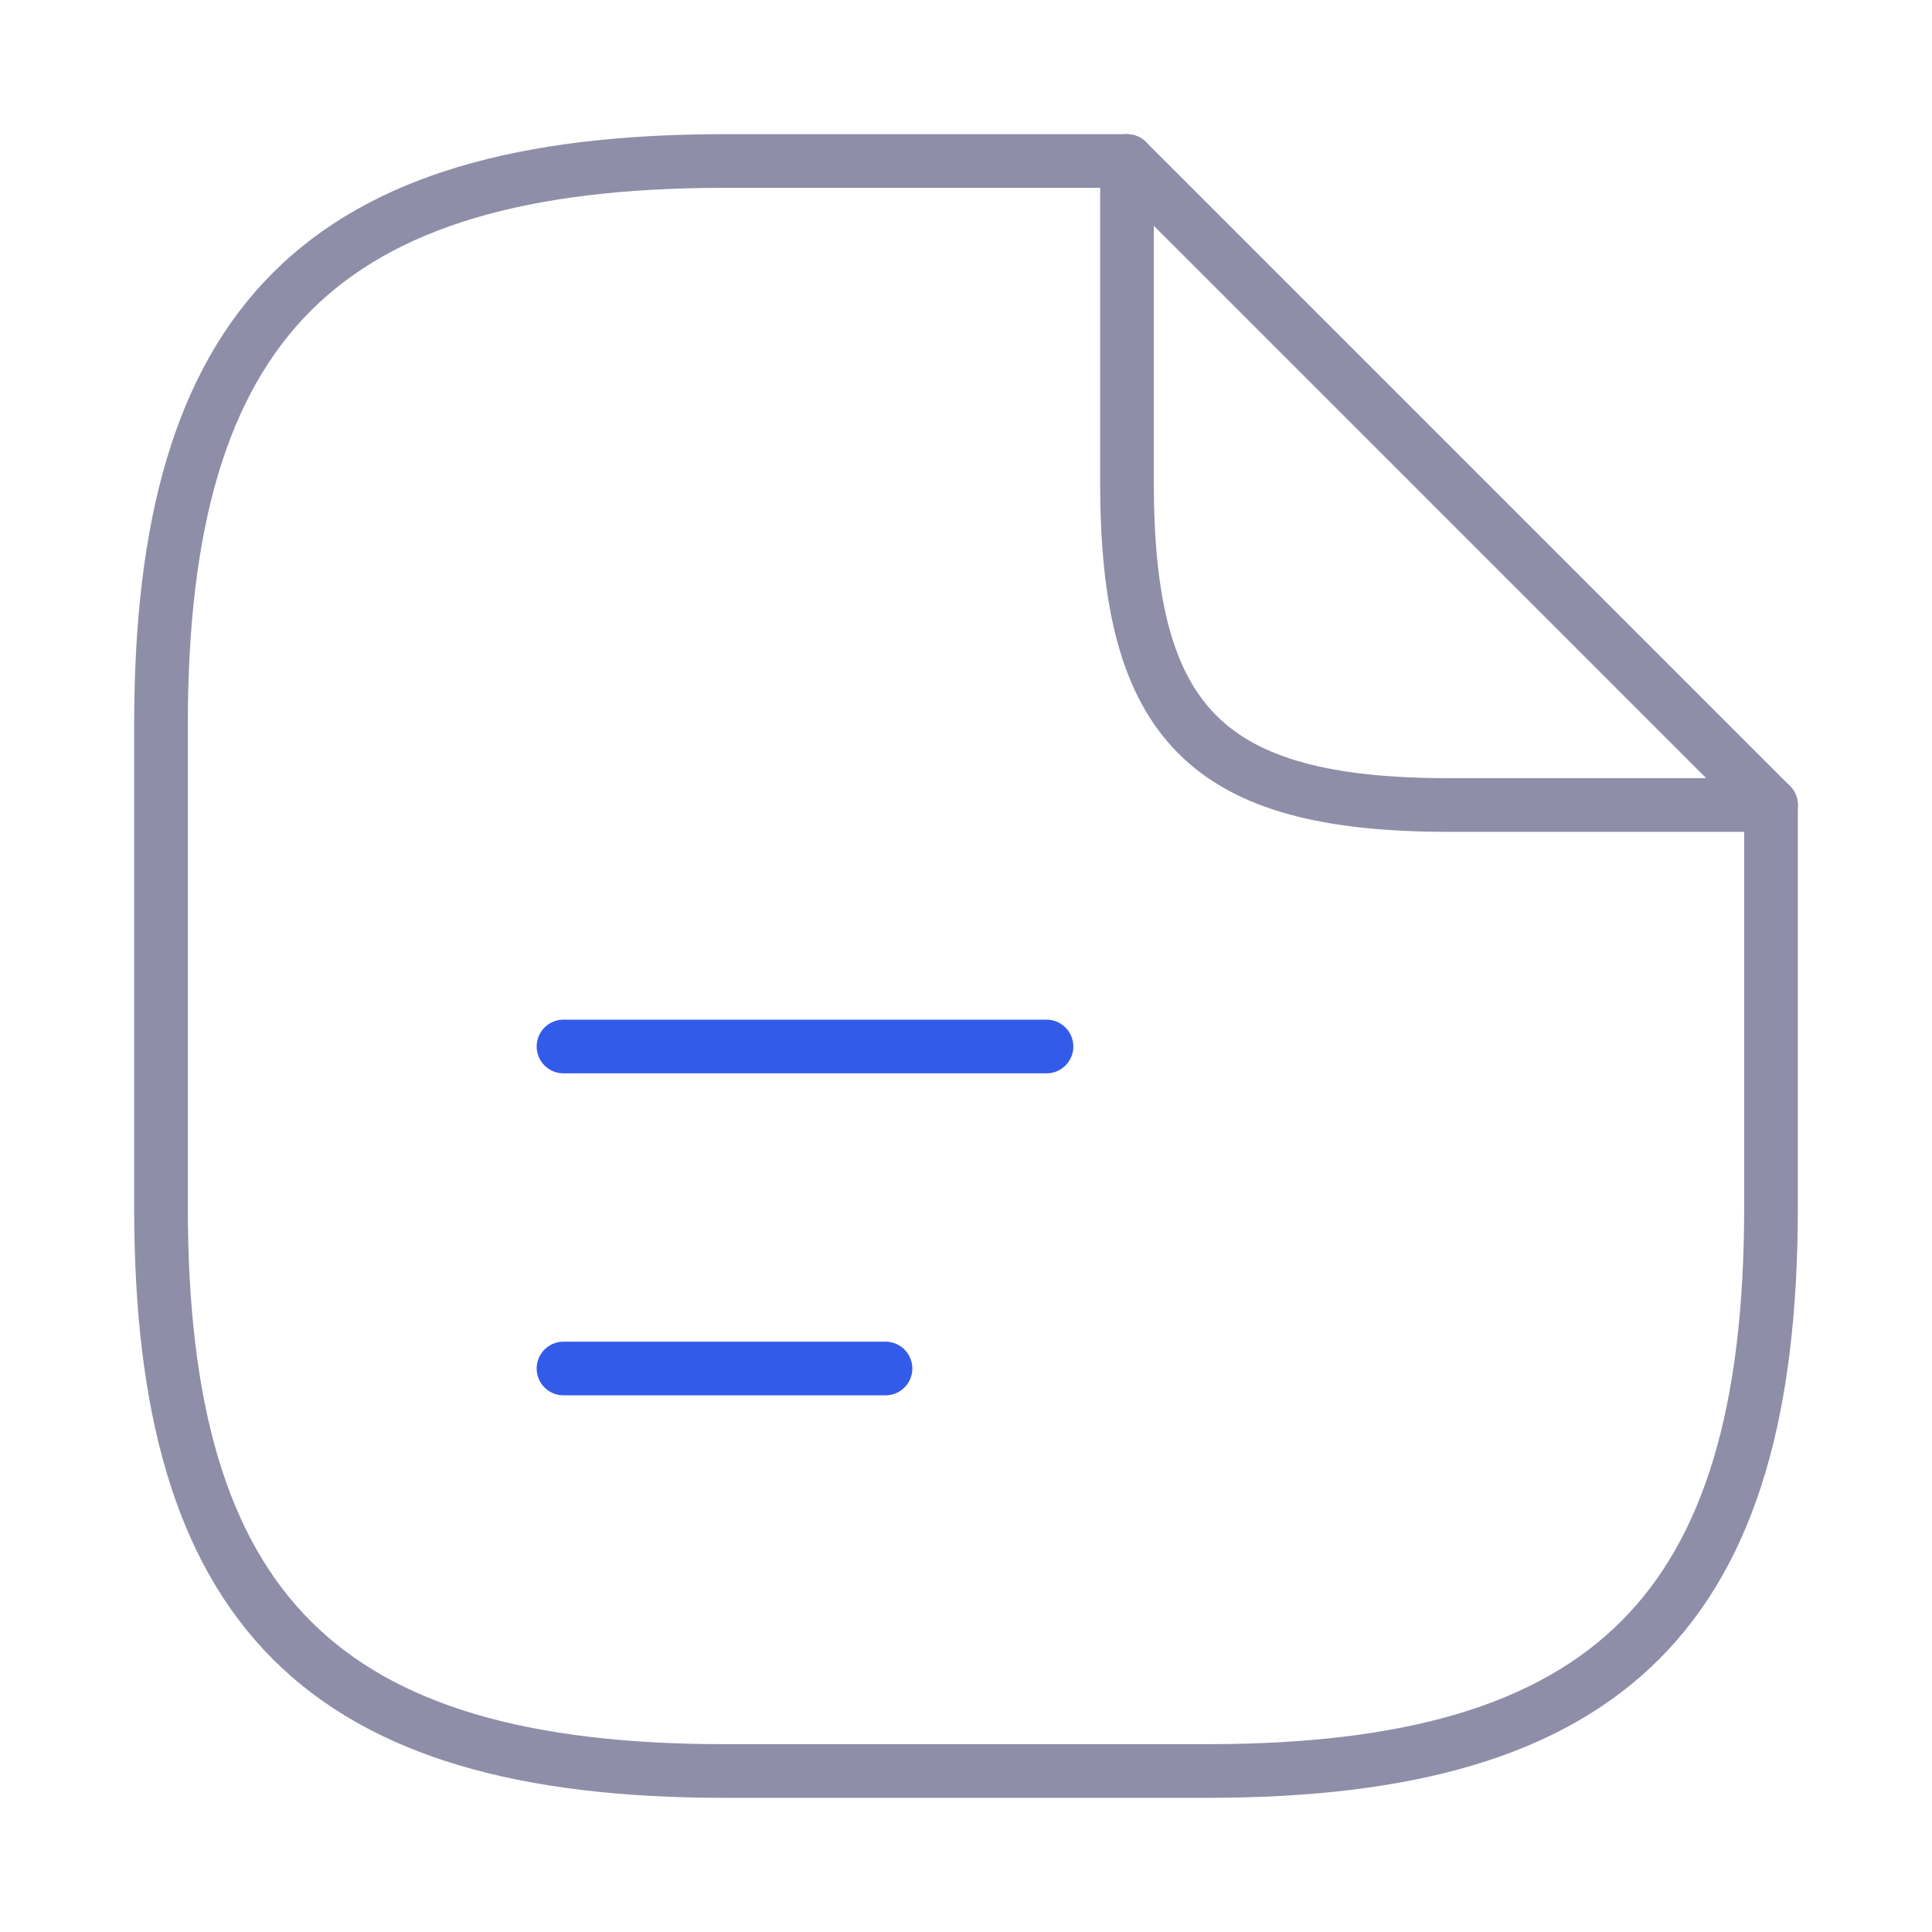
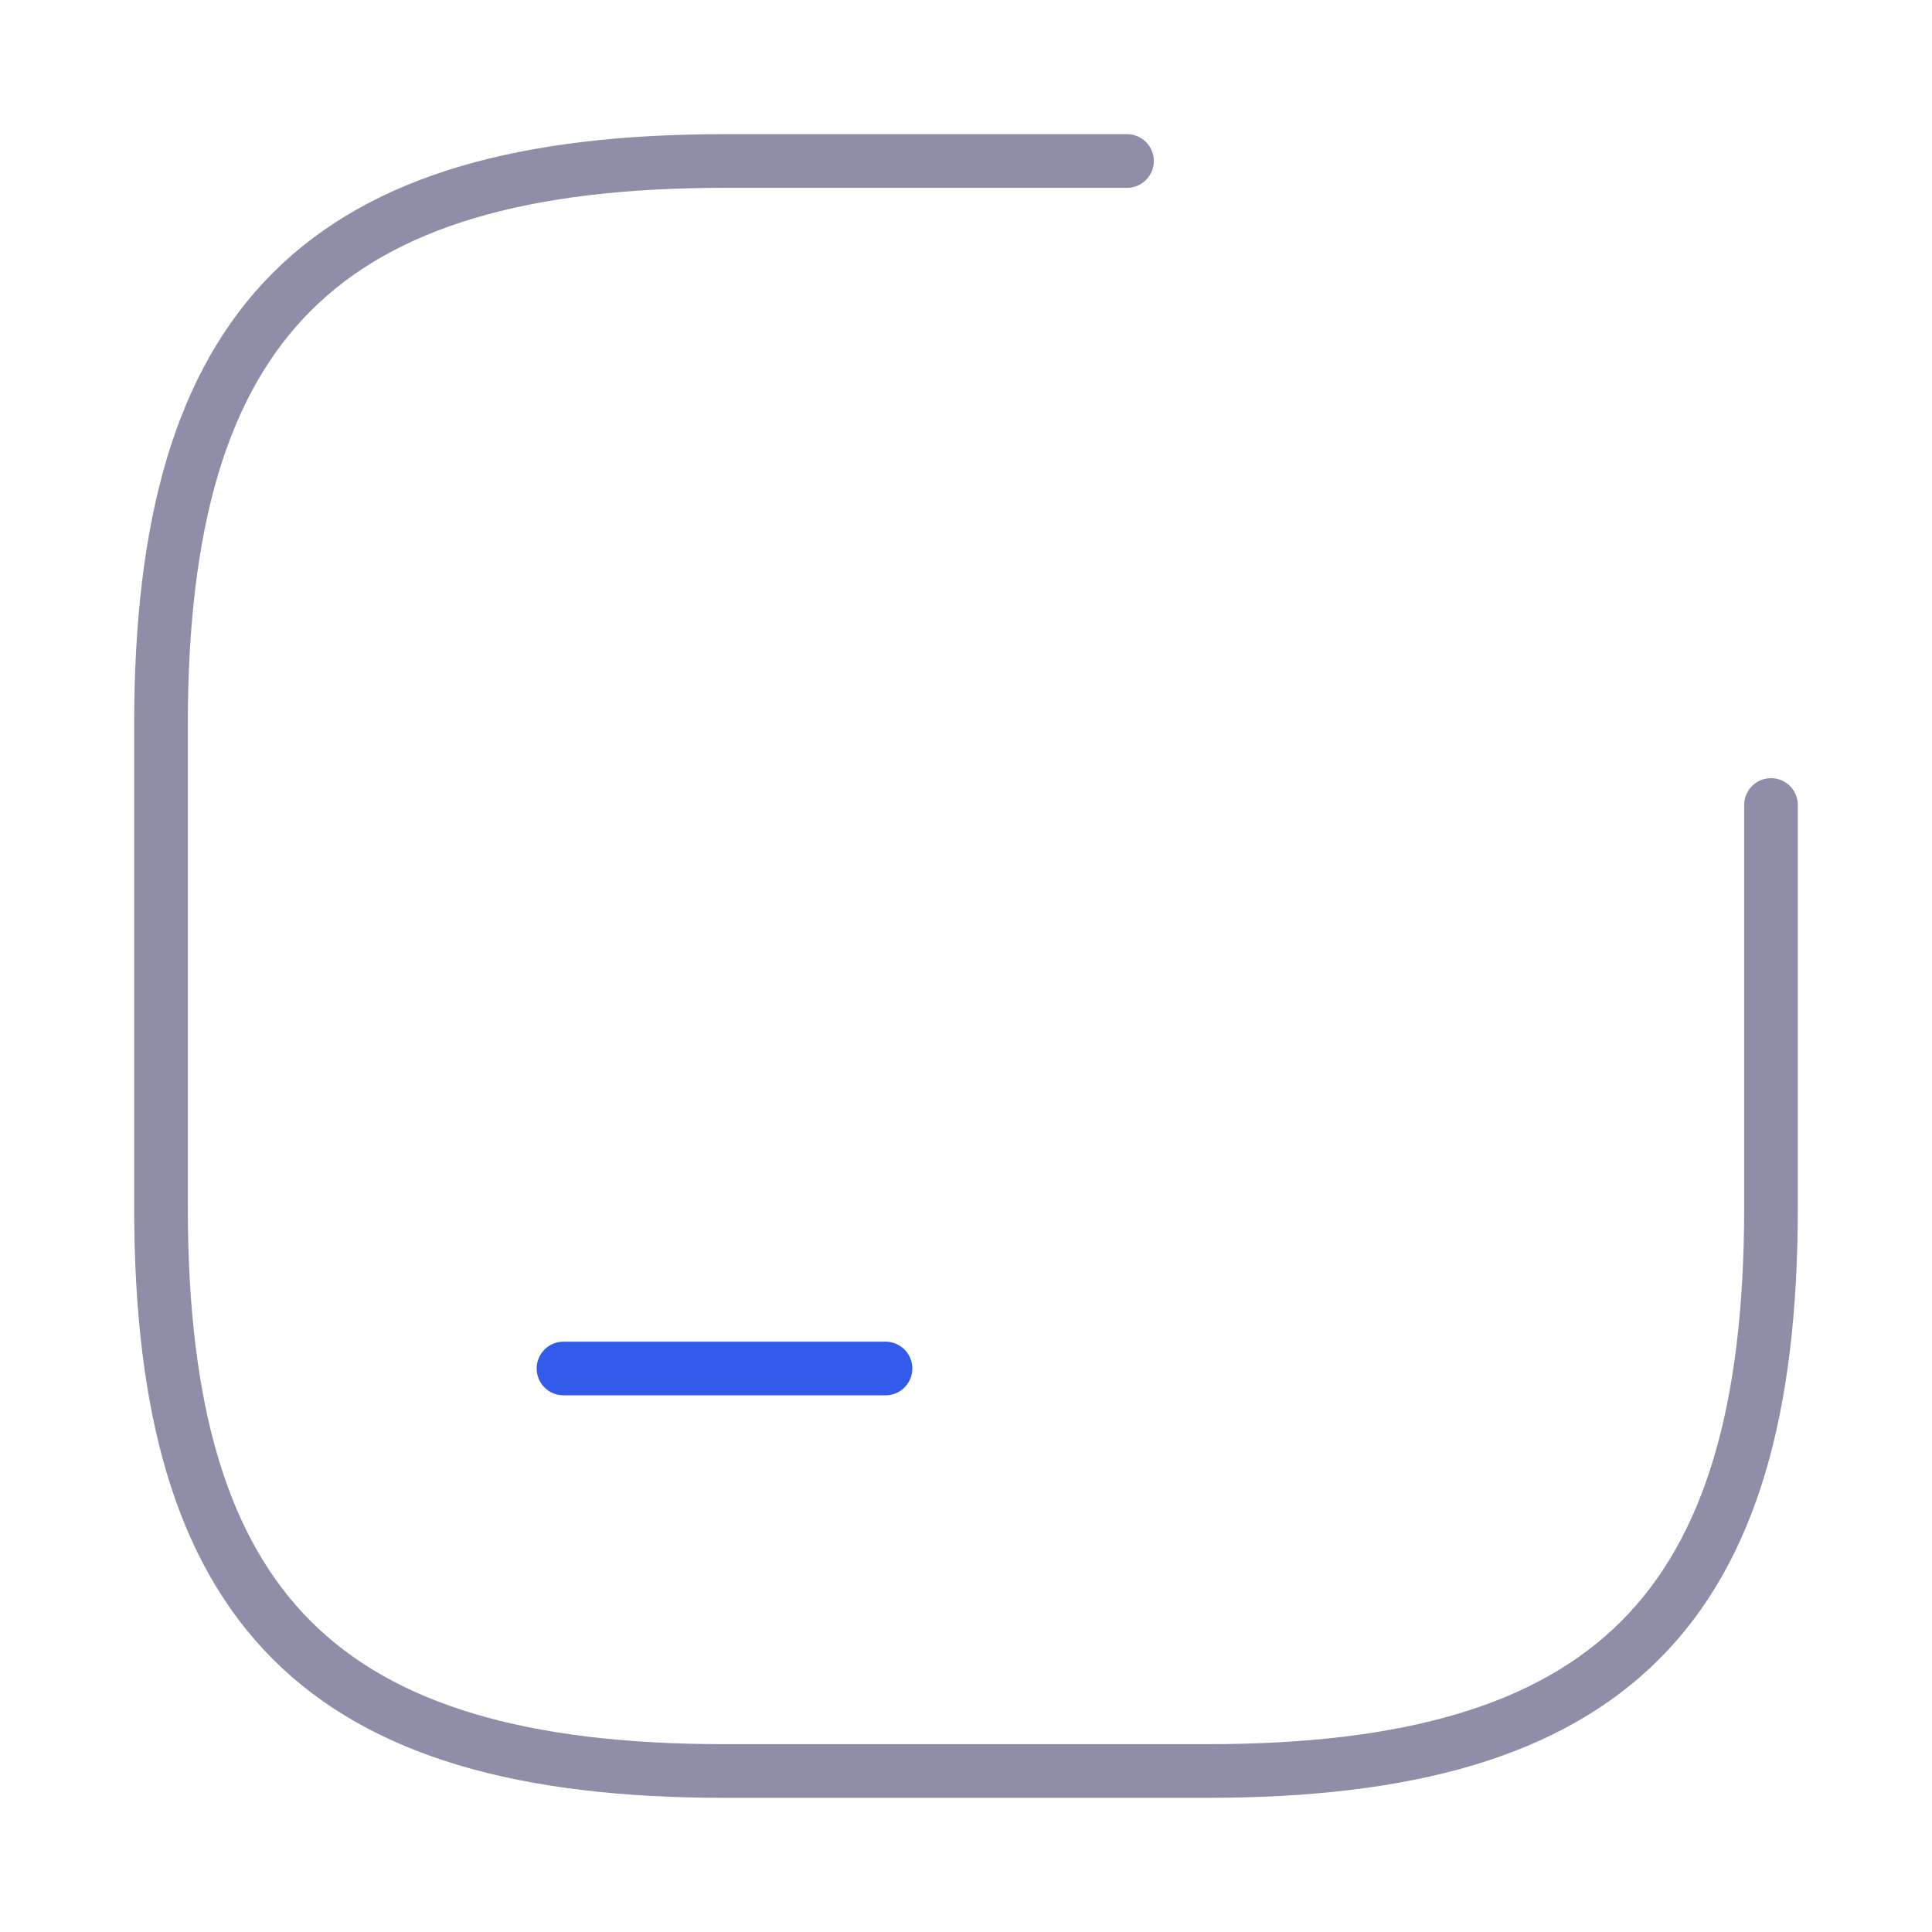
<svg xmlns="http://www.w3.org/2000/svg" width="54" height="54" viewBox="0 0 54 54" fill="none">
  <path d="M49.5 22.5V33.75C49.5 45 45 49.5 33.75 49.5H20.25C9 49.5 4.5 45 4.5 33.75V20.25C4.5 9 9 4.5 20.25 4.5H31.5" stroke="#8E8EA9" stroke-width="1.5" stroke-linecap="round" stroke-linejoin="round" />
-   <path d="M49.5 22.5H40.5C33.75 22.5 31.5 20.25 31.5 13.5V4.5L49.5 22.5Z" stroke="#8E8EA9" stroke-width="1.5" stroke-linecap="round" stroke-linejoin="round" />
-   <path d="M15.75 29.25H29.25" stroke="#335BE9" stroke-width="1.5" stroke-linecap="round" stroke-linejoin="round" />
  <path d="M15.75 38.25H24.75" stroke="#335BE9" stroke-width="1.5" stroke-linecap="round" stroke-linejoin="round" />
</svg>